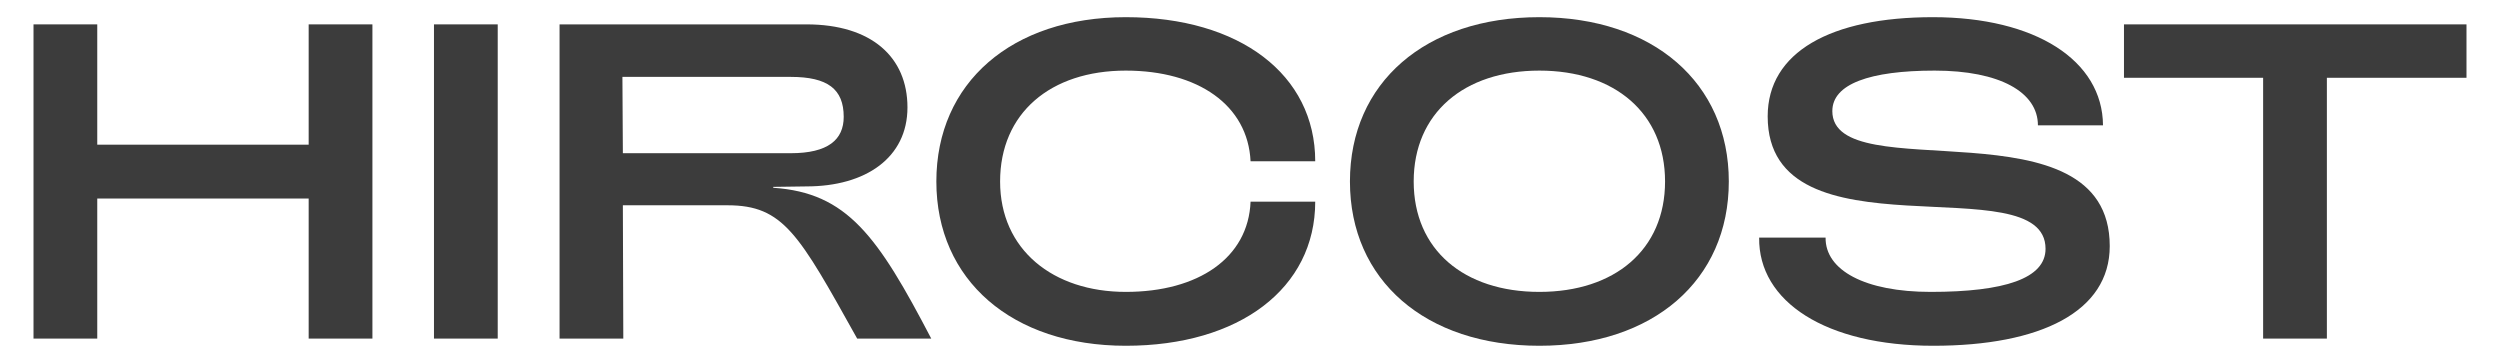
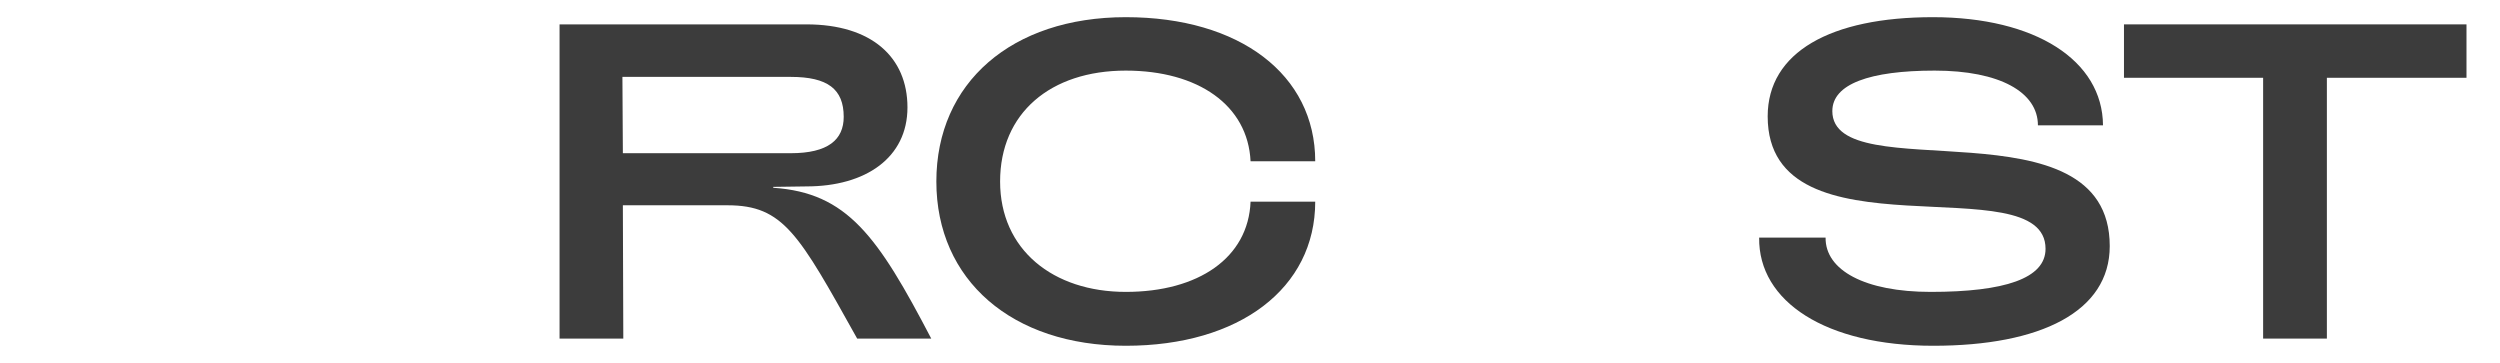
<svg xmlns="http://www.w3.org/2000/svg" width="124" height="18" viewBox="0 0 124 18" fill="none">
  <path d="M105.349 1.209V3.858H112.251V16.794H115.413V3.858H122.338V1.209H105.349Z" fill="#3C3C3C" />
  <path d="M90.884 5.506C90.884 4.17 92.732 3.502 95.96 3.502C99.188 3.502 101.081 4.571 101.081 6.218H104.309C104.287 2.989 100.947 0.852 95.871 0.852C90.795 0.852 87.677 2.589 87.677 5.772C87.677 13.008 101.459 8.132 101.459 12.341C101.459 13.81 99.434 14.478 95.76 14.478C92.509 14.478 90.527 13.409 90.549 11.784H87.254C87.21 14.968 90.572 17.15 95.893 17.15C101.214 17.15 104.643 15.458 104.643 12.207C104.643 4.883 90.883 9.425 90.883 5.506H90.884Z" fill="#3C3C3C" />
-   <path d="M76.353 0.852C70.698 0.852 66.957 4.103 66.957 9.001C66.957 13.899 70.698 17.15 76.353 17.15C82.008 17.15 85.749 13.899 85.749 9.001C85.749 4.103 81.986 0.852 76.353 0.852ZM76.353 14.478C72.613 14.478 70.119 12.386 70.119 9.001C70.119 5.617 72.613 3.502 76.353 3.502C80.093 3.502 82.587 5.617 82.587 9.001C82.587 12.386 80.093 14.478 76.353 14.478Z" fill="#3C3C3C" />
  <path d="M55.839 3.502C59.424 3.502 61.895 5.216 62.028 7.999H65.235C65.235 3.702 61.494 0.852 55.839 0.852C50.184 0.852 46.443 4.103 46.443 9.001C46.443 13.899 50.206 17.15 55.839 17.15C61.472 17.15 65.235 14.3 65.235 10.003H62.028C61.917 12.786 59.446 14.478 55.839 14.478C52.232 14.478 49.605 12.386 49.605 9.001C49.605 5.617 52.099 3.502 55.839 3.502Z" fill="#3C3C3C" />
  <path d="M38.353 9.313V9.269L40 9.246C42.939 9.246 45.01 7.822 45.01 5.328C45.01 2.834 43.228 1.209 40 1.209H27.754V16.794H30.916L30.894 10.182H36.081C38.864 10.182 39.621 11.607 42.516 16.794H46.19C43.54 11.718 42.026 9.559 38.352 9.314L38.353 9.313ZM30.894 7.599L30.872 3.814H39.221C41.047 3.814 41.848 4.415 41.848 5.795C41.848 6.931 41.069 7.599 39.221 7.599H30.894V7.599Z" fill="#3C3C3C" />
-   <path d="M24.687 1.209H21.525V16.794H24.687V1.209Z" fill="#3C3C3C" />
-   <path d="M15.31 7.176H4.824V1.209H1.662V16.794H4.824V9.847H15.31V16.794H18.472V1.209H15.31V7.176Z" fill="#3C3C3C" />
</svg>